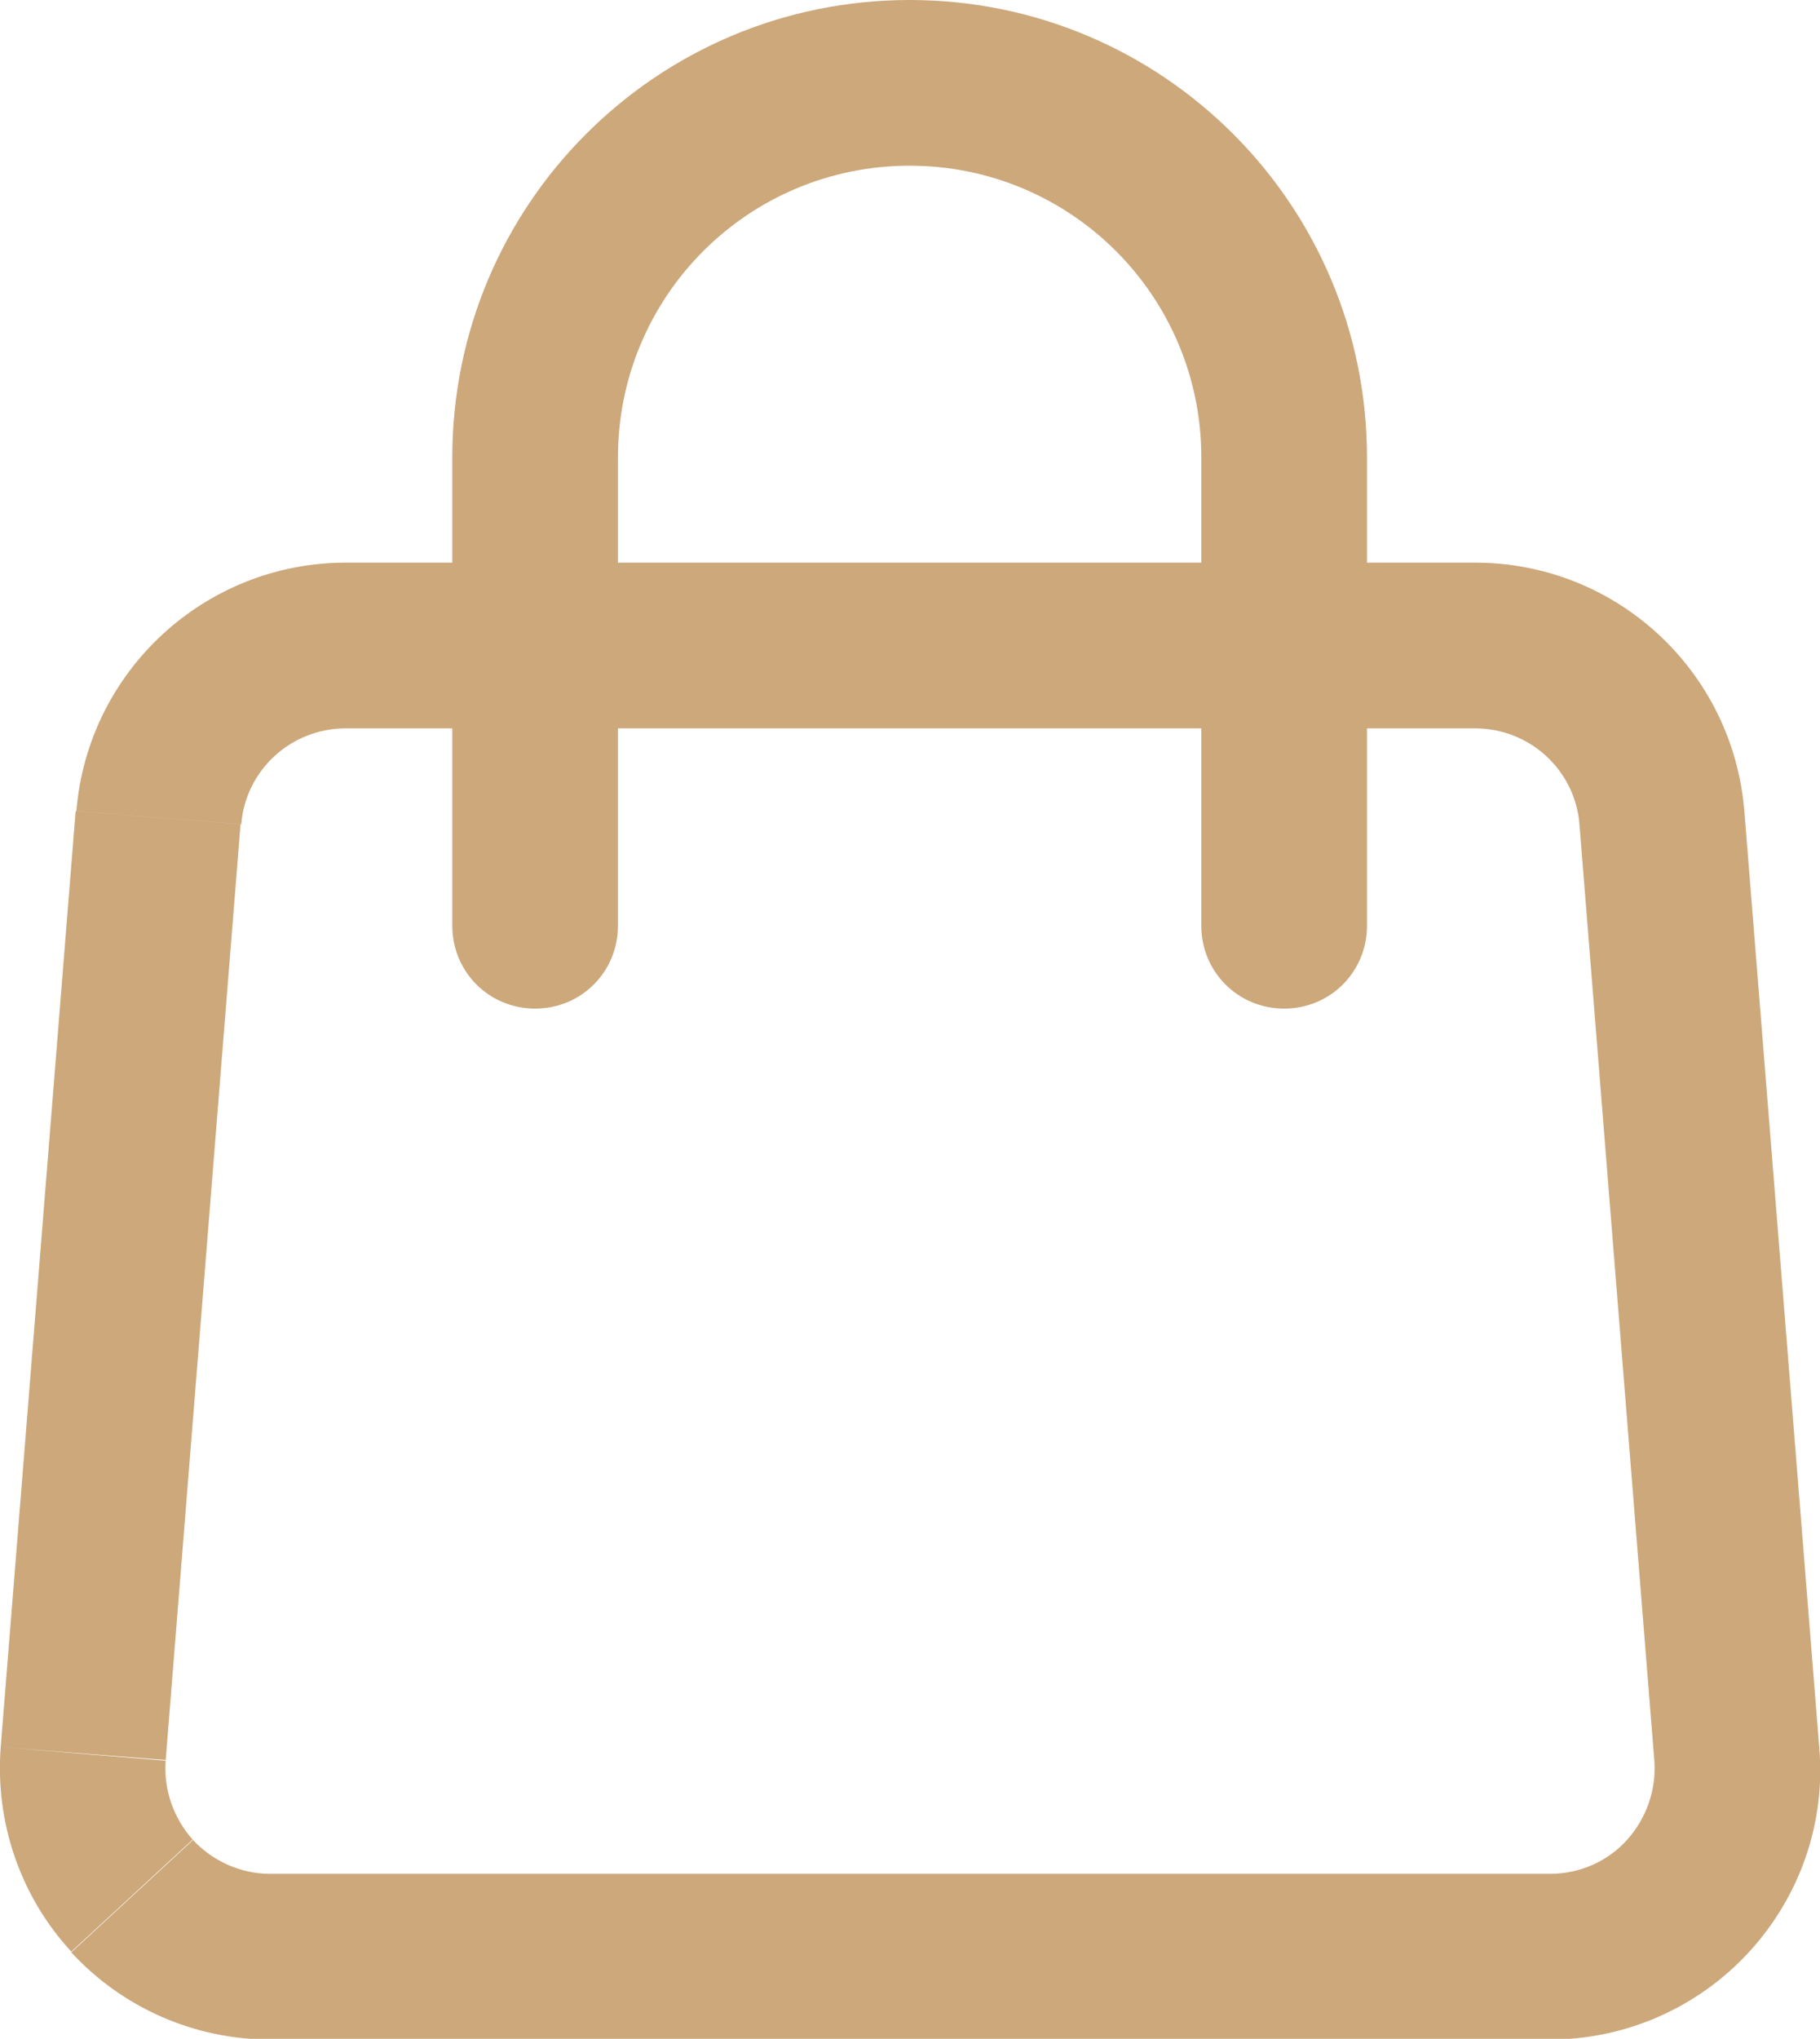
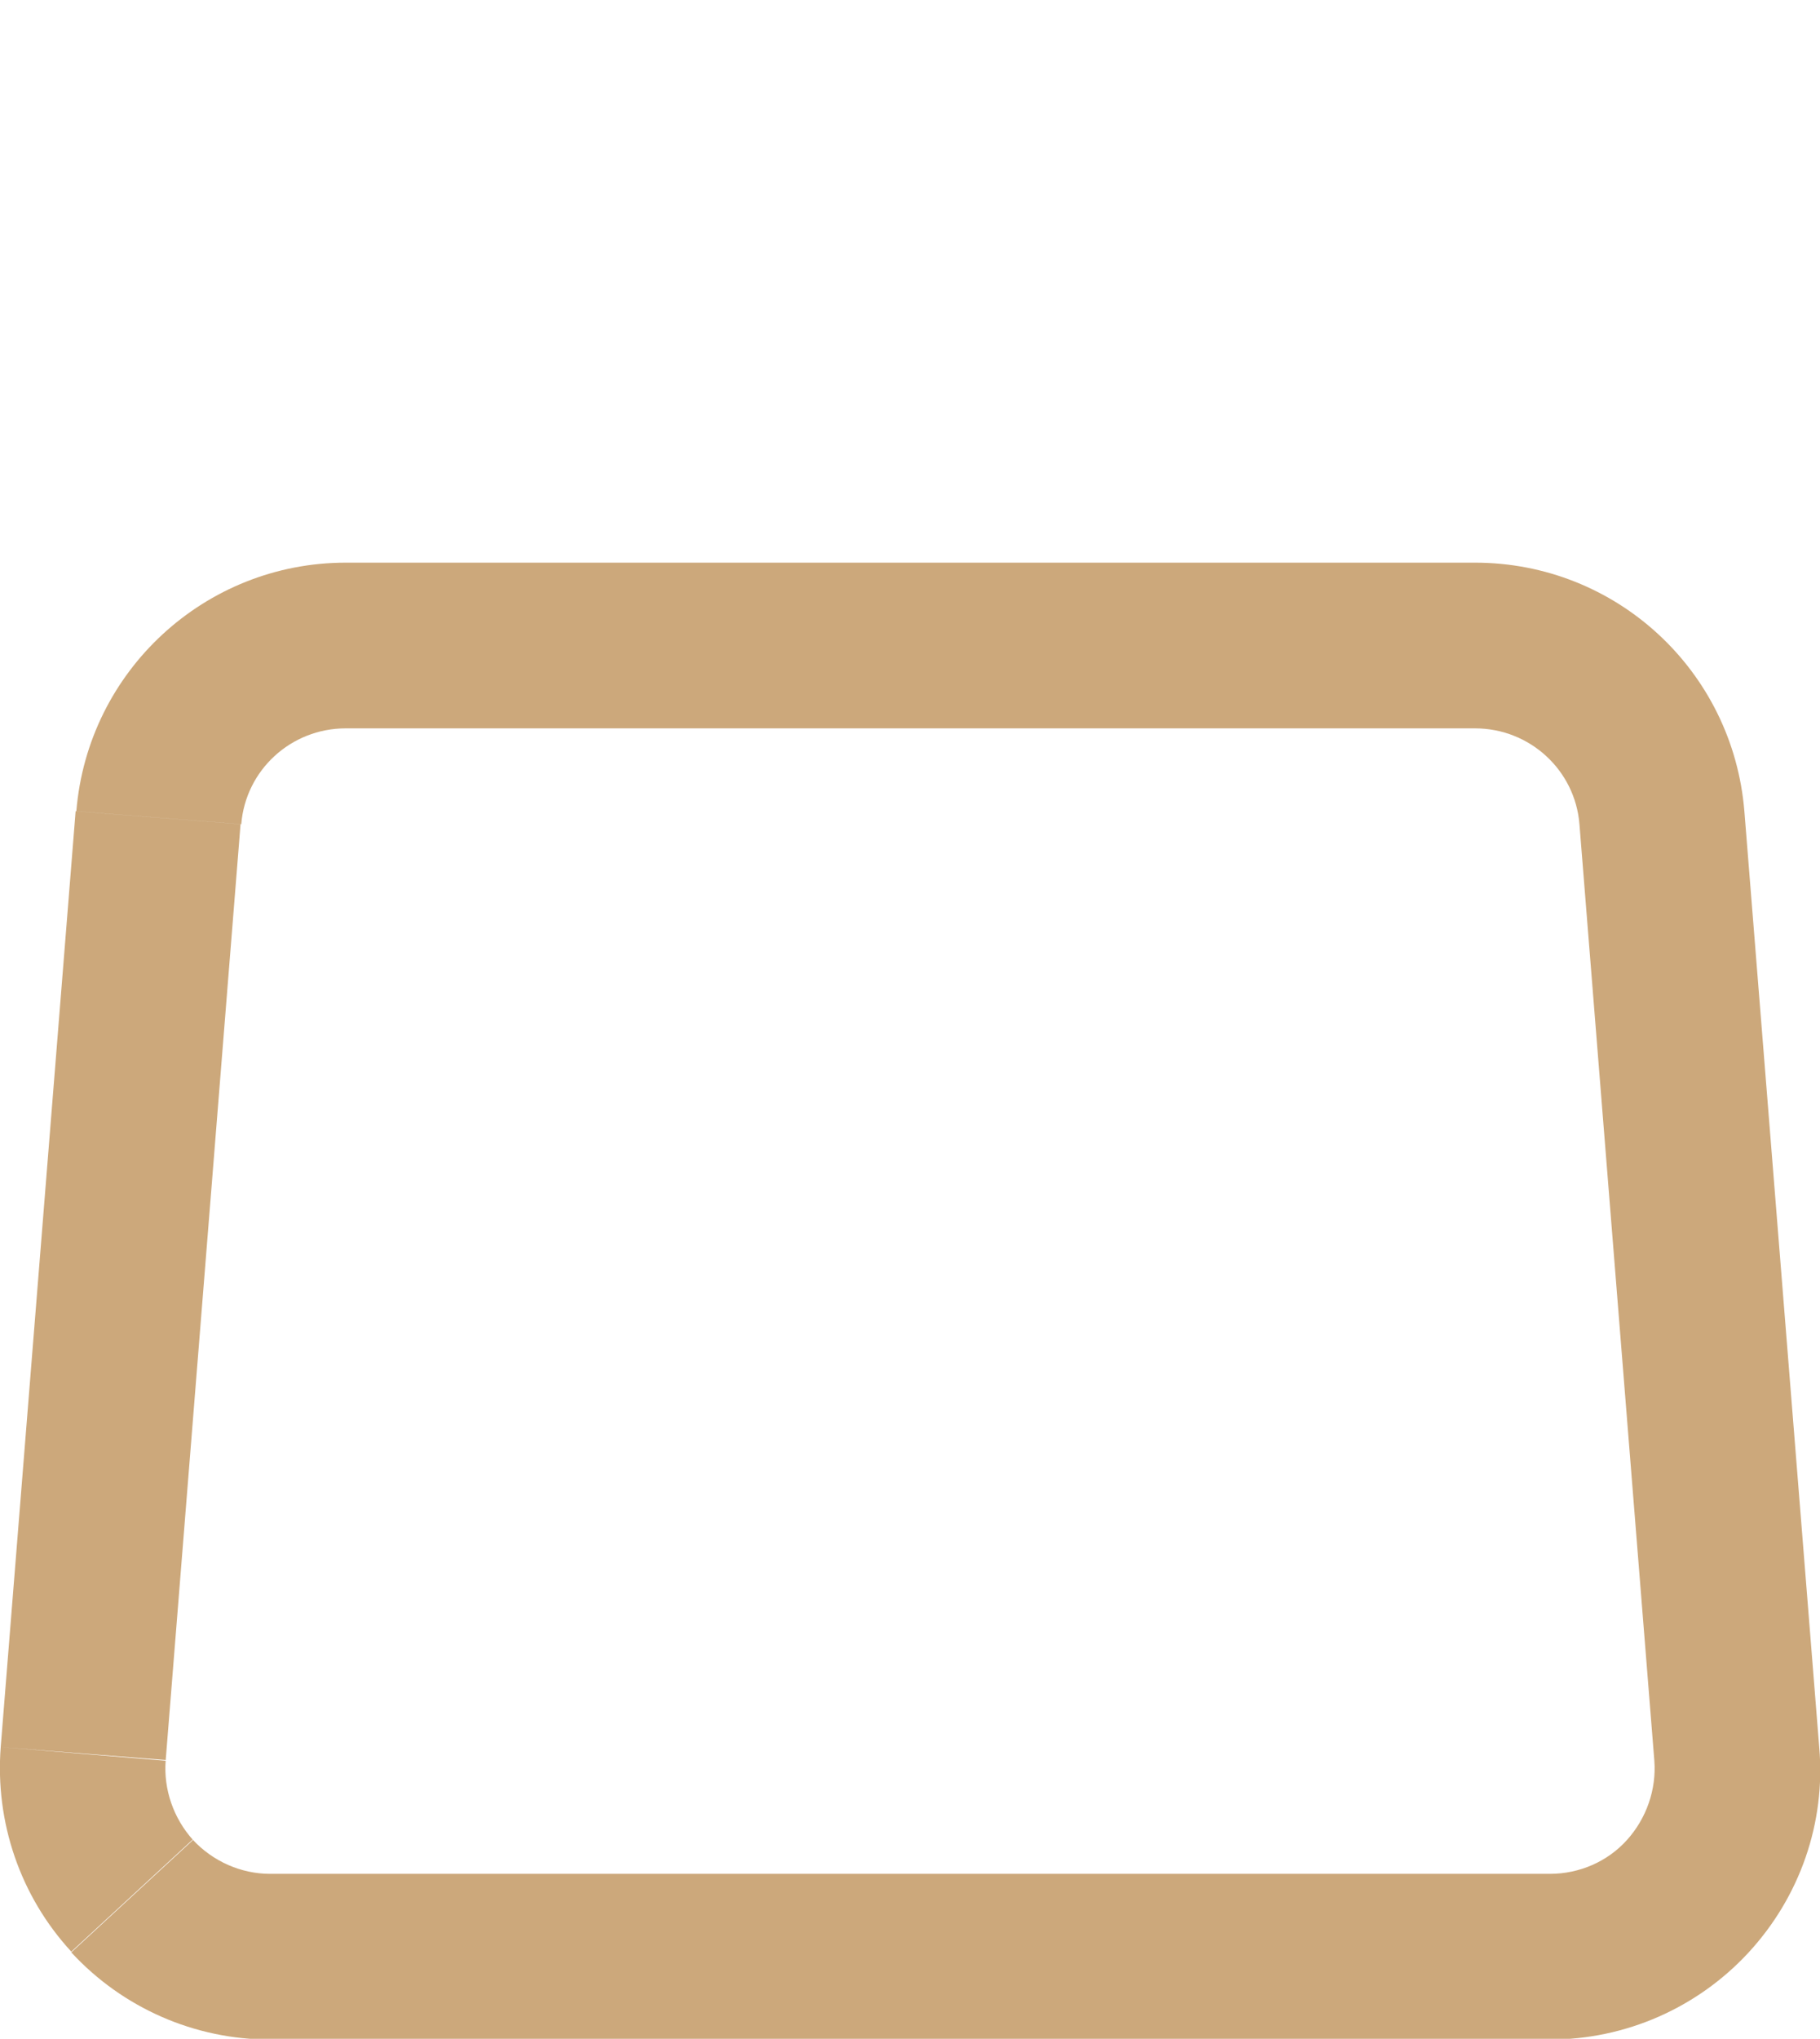
<svg xmlns="http://www.w3.org/2000/svg" id="Calque_2" viewBox="0 0 25.27 28.3">
  <defs>
    <style>.cls-1{fill:#cca87b;stroke-width:0px;}</style>
  </defs>
  <g id="Calque_1-2">
    <path class="cls-1" d="m2.3,24.44l1.04-13-2.29-.18L.01,24.25l2.29.18Zm.38,1.1c-.27-.3-.41-.7-.38-1.1L.01,24.25c-.08,1.04.27,2.07.98,2.84l1.69-1.56Zm1.07.47c-.4,0-.79-.17-1.07-.47l-1.69,1.56c.71.77,1.71,1.21,2.76,1.21v-2.3Zm17.77,0H3.75v2.3h17.77v-2.3Zm1.07-.47c-.27.3-.66.47-1.07.47v2.3c1.05,0,2.05-.44,2.76-1.21l-1.69-1.56Zm.38-1.1c.03.4-.11.8-.38,1.1l1.69,1.56c.71-.77,1.07-1.8.98-2.84l-2.29.18Zm-1.04-13l1.04,13,2.29-.18-1.04-13-2.29.18Zm-1.45-1.33c.76,0,1.39.58,1.45,1.33l2.29-.18c-.16-1.95-1.78-3.45-3.74-3.45v2.3Zm-15.68,0h15.68v-2.3H4.79v2.3Zm-1.45,1.33c.06-.75.69-1.33,1.45-1.33v-2.3c-1.95,0-3.58,1.5-3.74,3.45l2.29.18Zm-2.19,12.91l-1.15-.09h0s1.15.09,1.15.09Zm.68,1.97l-.85.78.85-.78Zm1.91.84v1.15s0,0,0,0v-1.15Zm17.77,0v1.15h0v-1.15Zm1.91-.84l-.85-.78.85.78Zm.68-1.97l1.15-.09h0s-1.15.09-1.15.09Zm-1.04-13l-1.15.09h0s1.15-.09,1.15-.09Zm-18.27-2.39v1.15s0,0,0,0v-1.15Zm-2.59,2.39l1.15.09h0s-1.15-.09-1.15-.09Z" />
-     <path class="cls-1" d="m6.28,6.35v6.5h2.3v-6.5h-2.3ZM12.63,0c-3.51,0-6.35,2.84-6.35,6.35h2.3c0-2.24,1.81-4.05,4.05-4.05V0Zm6.35,6.35c0-3.51-2.84-6.35-6.35-6.35v2.3c2.24,0,4.05,1.81,4.05,4.05h2.3Zm0,6.5v-6.5h-2.3v6.5h2.3Zm-12.7,0c0,.64.51,1.15,1.15,1.15s1.15-.51,1.15-1.15h-2.3Zm1.15-6.5h1.15-1.15Zm9.25,6.5c0,.64.51,1.15,1.15,1.15s1.15-.51,1.15-1.15h-2.3Z" />
  </g>
</svg>